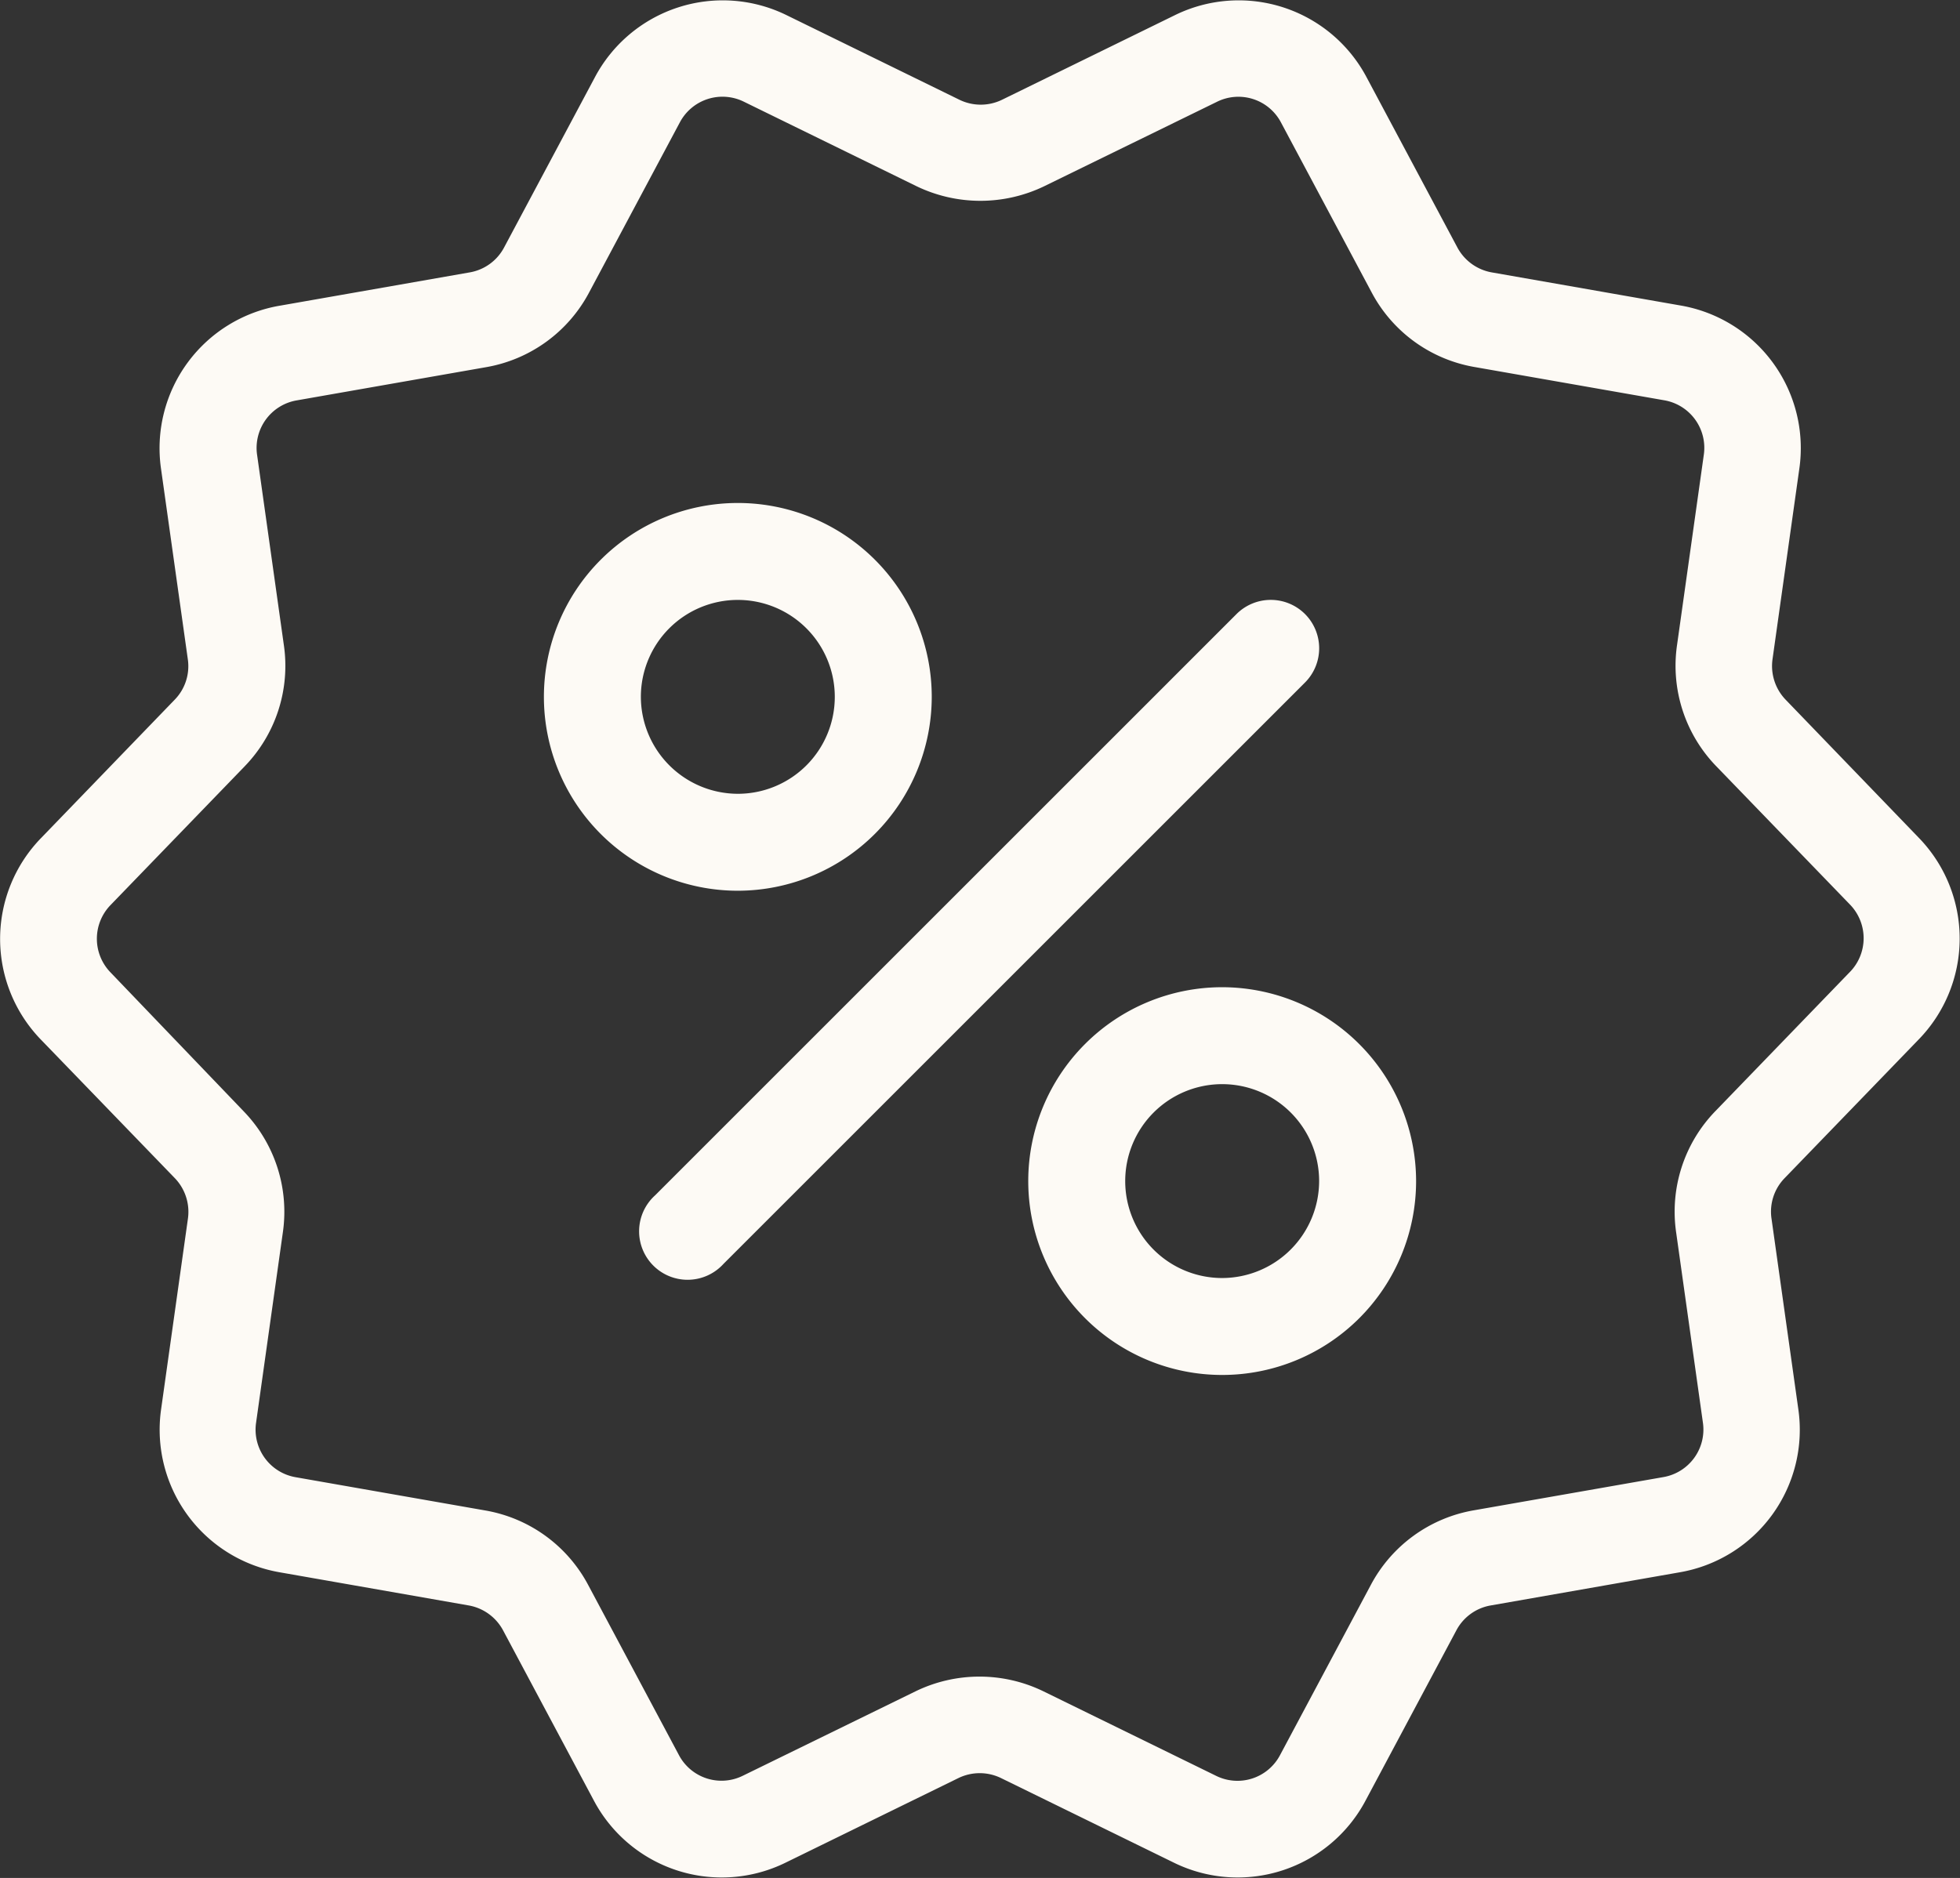
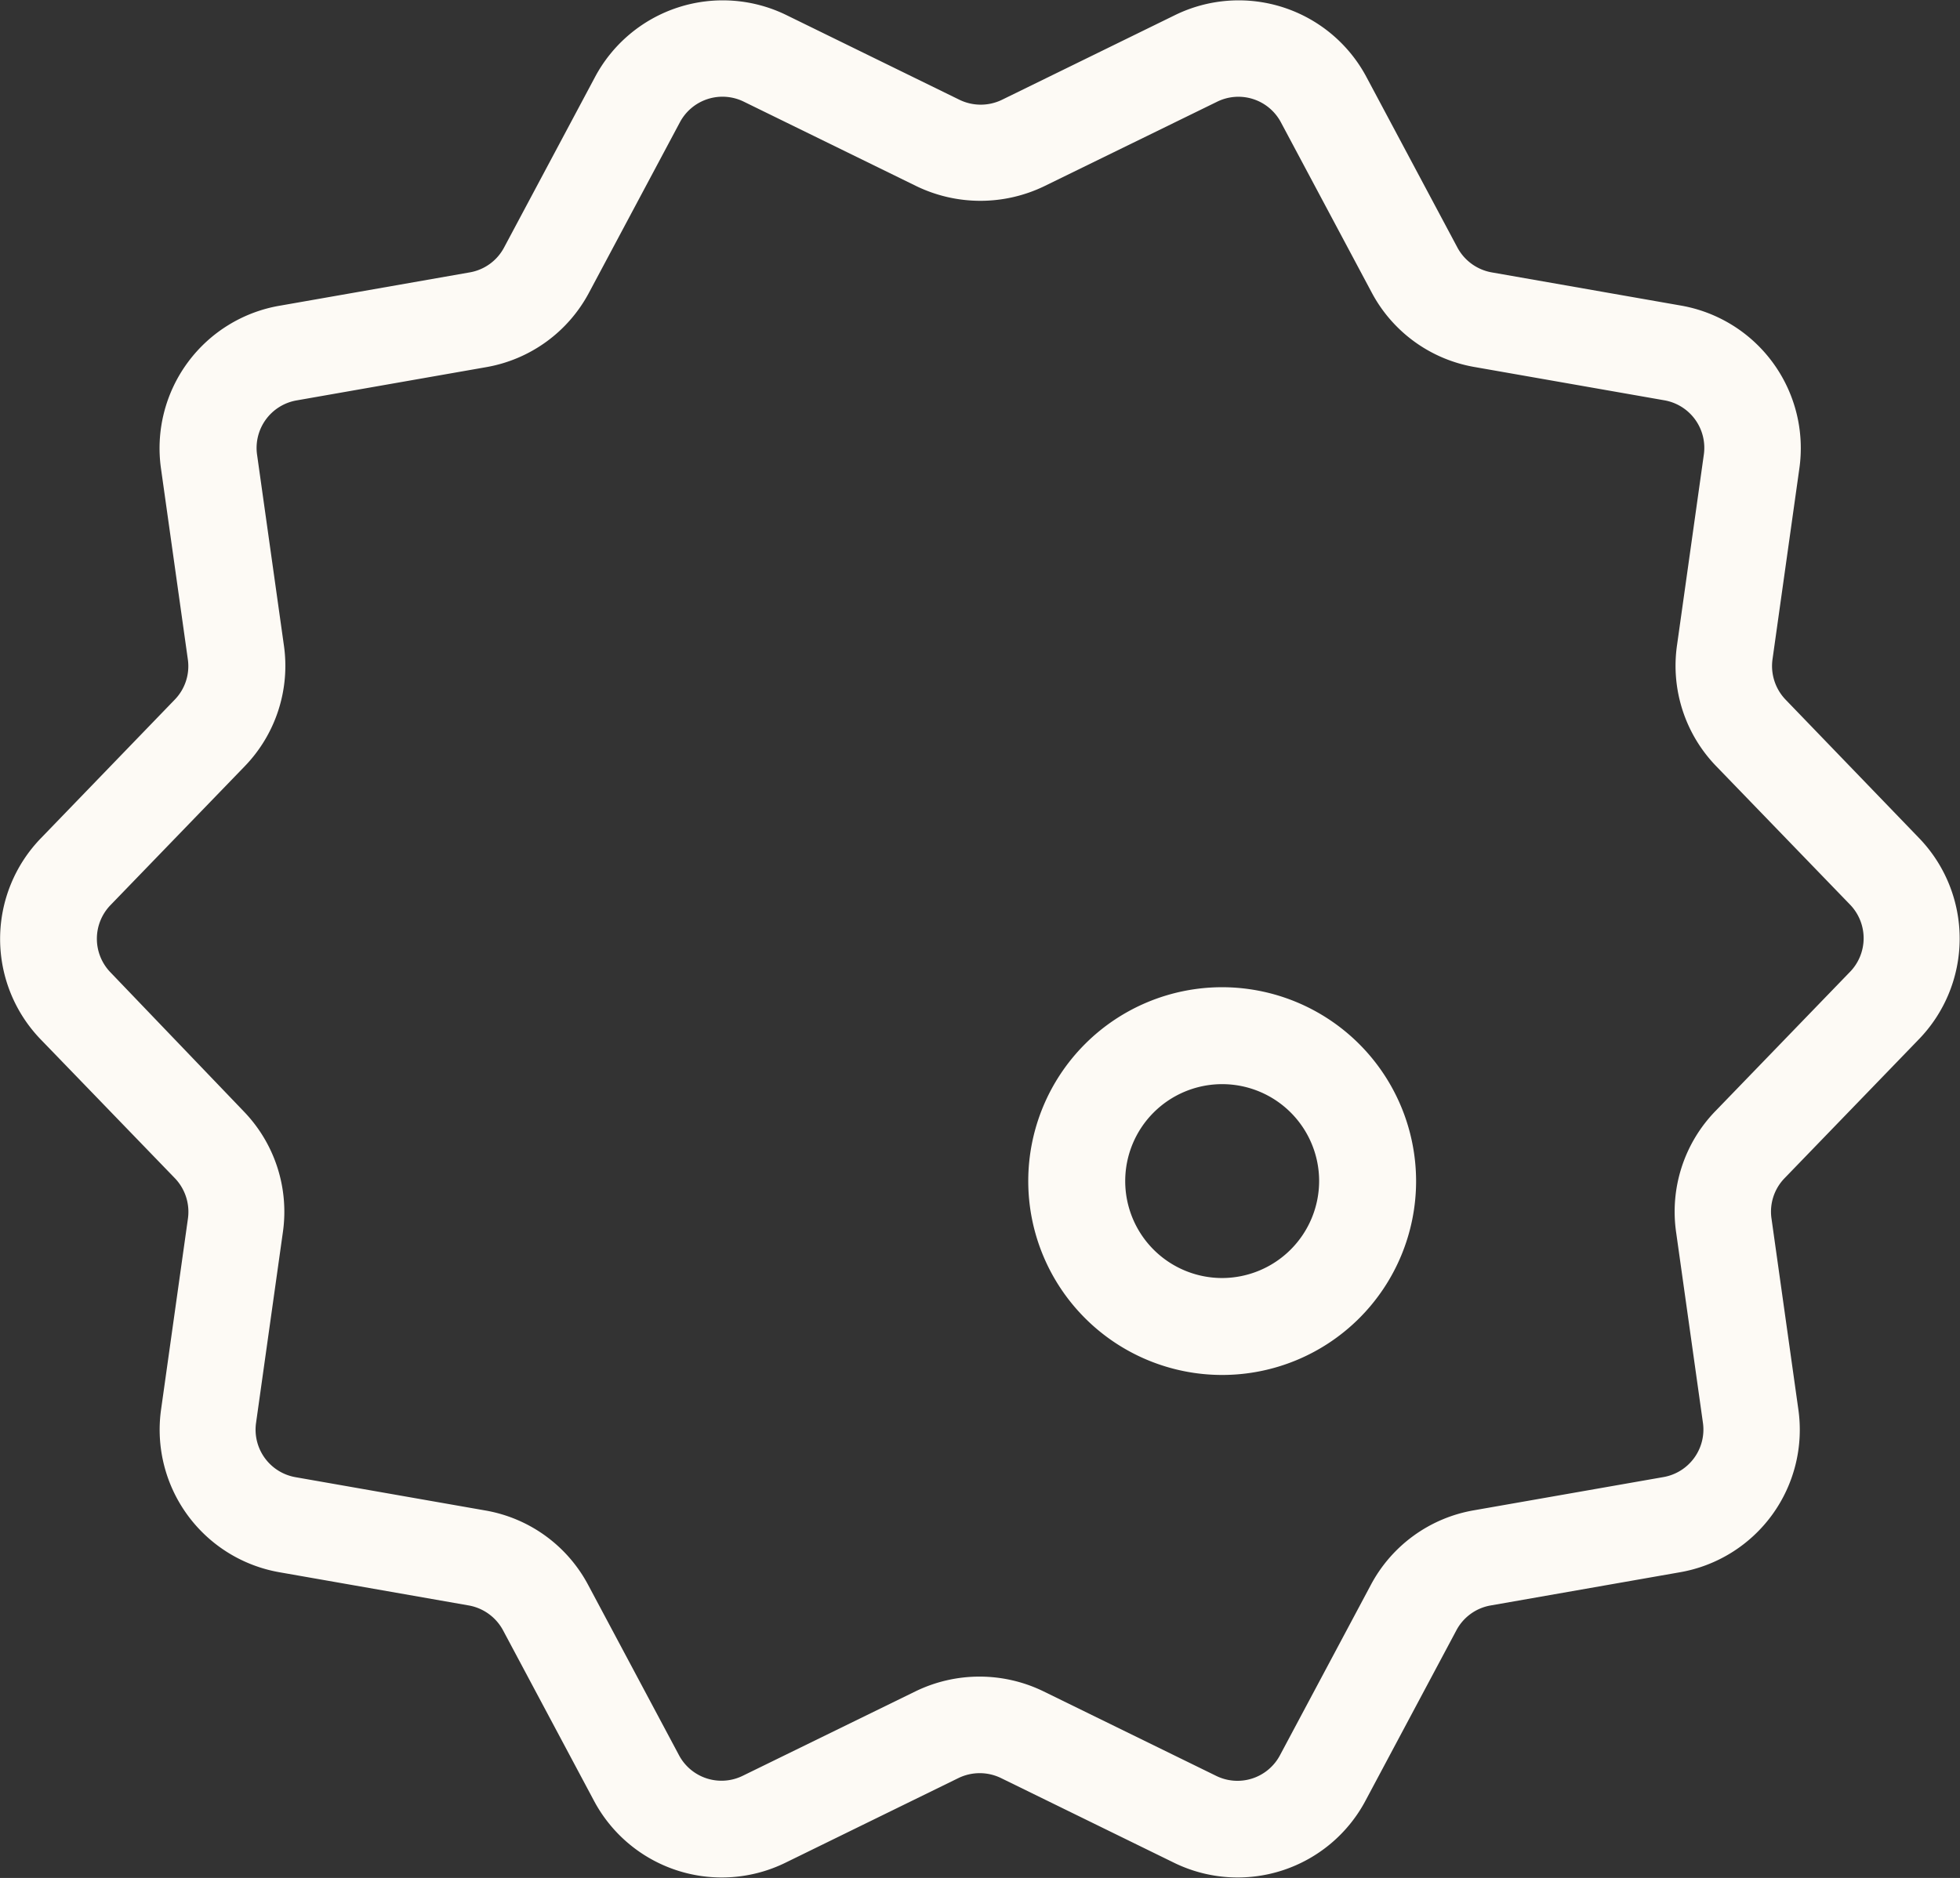
<svg xmlns="http://www.w3.org/2000/svg" viewBox="0 0 17.344 16.622" height="16.622" width="17.344">
  <rect x="0" y="0" width="17.344" height="16.622" fill="#333333" stroke="none" />
  <g transform="translate(0.001 -10.65)" id="sale">
    <path fill="#fdfaf5" d="M16.98,18.067,15.8,16.843a.43.43,0,0,1-.116-.358l.237-1.685a1.281,1.281,0,0,0-1.051-1.446l-1.676-.294a.43.43,0,0,1-.3-.222l-.8-1.5a1.281,1.281,0,0,0-1.7-.553l-1.528.748a.431.431,0,0,1-.377,0l-1.528-.748a1.281,1.281,0,0,0-1.7.553l-.8,1.5a.426.426,0,0,1-.3.222l-1.676.294A1.28,1.28,0,0,0,1.424,14.8l.237,1.685a.425.425,0,0,1-.116.358L.363,18.067a1.281,1.281,0,0,0,0,1.787l1.183,1.224a.43.43,0,0,1,.116.358l-.237,1.685a1.281,1.281,0,0,0,1.051,1.446l1.676.294a.43.43,0,0,1,.3.222l.8,1.5a1.281,1.281,0,0,0,1.7.553l1.528-.748a.431.431,0,0,1,.377,0l1.528.748a1.281,1.281,0,0,0,1.7-.553l.8-1.5a.426.426,0,0,1,.3-.222l1.676-.294a1.28,1.28,0,0,0,1.051-1.446l-.237-1.685a.425.425,0,0,1,.116-.358l1.183-1.224A1.281,1.281,0,0,0,16.98,18.067Zm-.617,1.192-1.183,1.224a1.278,1.278,0,0,0-.349,1.074l.237,1.685a.427.427,0,0,1-.35.482l-1.677.294a1.278,1.278,0,0,0-.914.665l-.8,1.5a.426.426,0,0,1-.567.185l-1.528-.748a1.294,1.294,0,0,0-1.131,0l-1.528.747a.426.426,0,0,1-.567-.184l-.8-1.5a1.276,1.276,0,0,0-.915-.664l-1.676-.294a.427.427,0,0,1-.35-.482l.237-1.685a1.278,1.278,0,0,0-.348-1.073L.979,19.259a.428.428,0,0,1,0-.6l1.183-1.224a1.278,1.278,0,0,0,.349-1.074l-.237-1.685a.427.427,0,0,1,.35-.482L4.3,13.9a1.278,1.278,0,0,0,.914-.665l.8-1.5a.427.427,0,0,1,.567-.185l1.528.748a1.3,1.3,0,0,0,1.131,0l1.528-.747a.426.426,0,0,1,.567.184l.8,1.5a1.276,1.276,0,0,0,.915.664l1.676.294a.427.427,0,0,1,.35.482l-.237,1.685a1.278,1.278,0,0,0,.348,1.073l1.183,1.224A.428.428,0,0,1,16.363,19.259Z" data-name="Path 111179" id="Path_111179" />
-     <path fill="#fdfaf5" transform="translate(-161.721 -151.431)" d="M173.268,167.516a.429.429,0,0,0-.606,0l-5.146,5.146a.429.429,0,1,0,.606.606l5.146-5.146A.429.429,0,0,0,173.268,167.516Z" data-name="Path 111180" id="Path_111180" />
-     <path fill="#fdfaf5" transform="translate(-137.261 -126.971)" d="M145.505,143.789a1.716,1.716,0,1,0-1.716,1.716A1.718,1.718,0,0,0,145.505,143.789Zm-2.574,0a.858.858,0,1,1,.858.858A.86.86,0,0,1,142.931,143.789Z" data-name="Path 111181" id="Path_111181" />
    <path fill="#fdfaf5" transform="translate(-259.51 -249.221)" d="M270.324,268.609a1.716,1.716,0,1,0,1.716,1.716A1.718,1.718,0,0,0,270.324,268.609Zm0,2.574a.858.858,0,1,1,.858-.858A.86.86,0,0,1,270.324,271.183Z" data-name="Path 111182" id="Path_111182" />
  </g>
</svg>